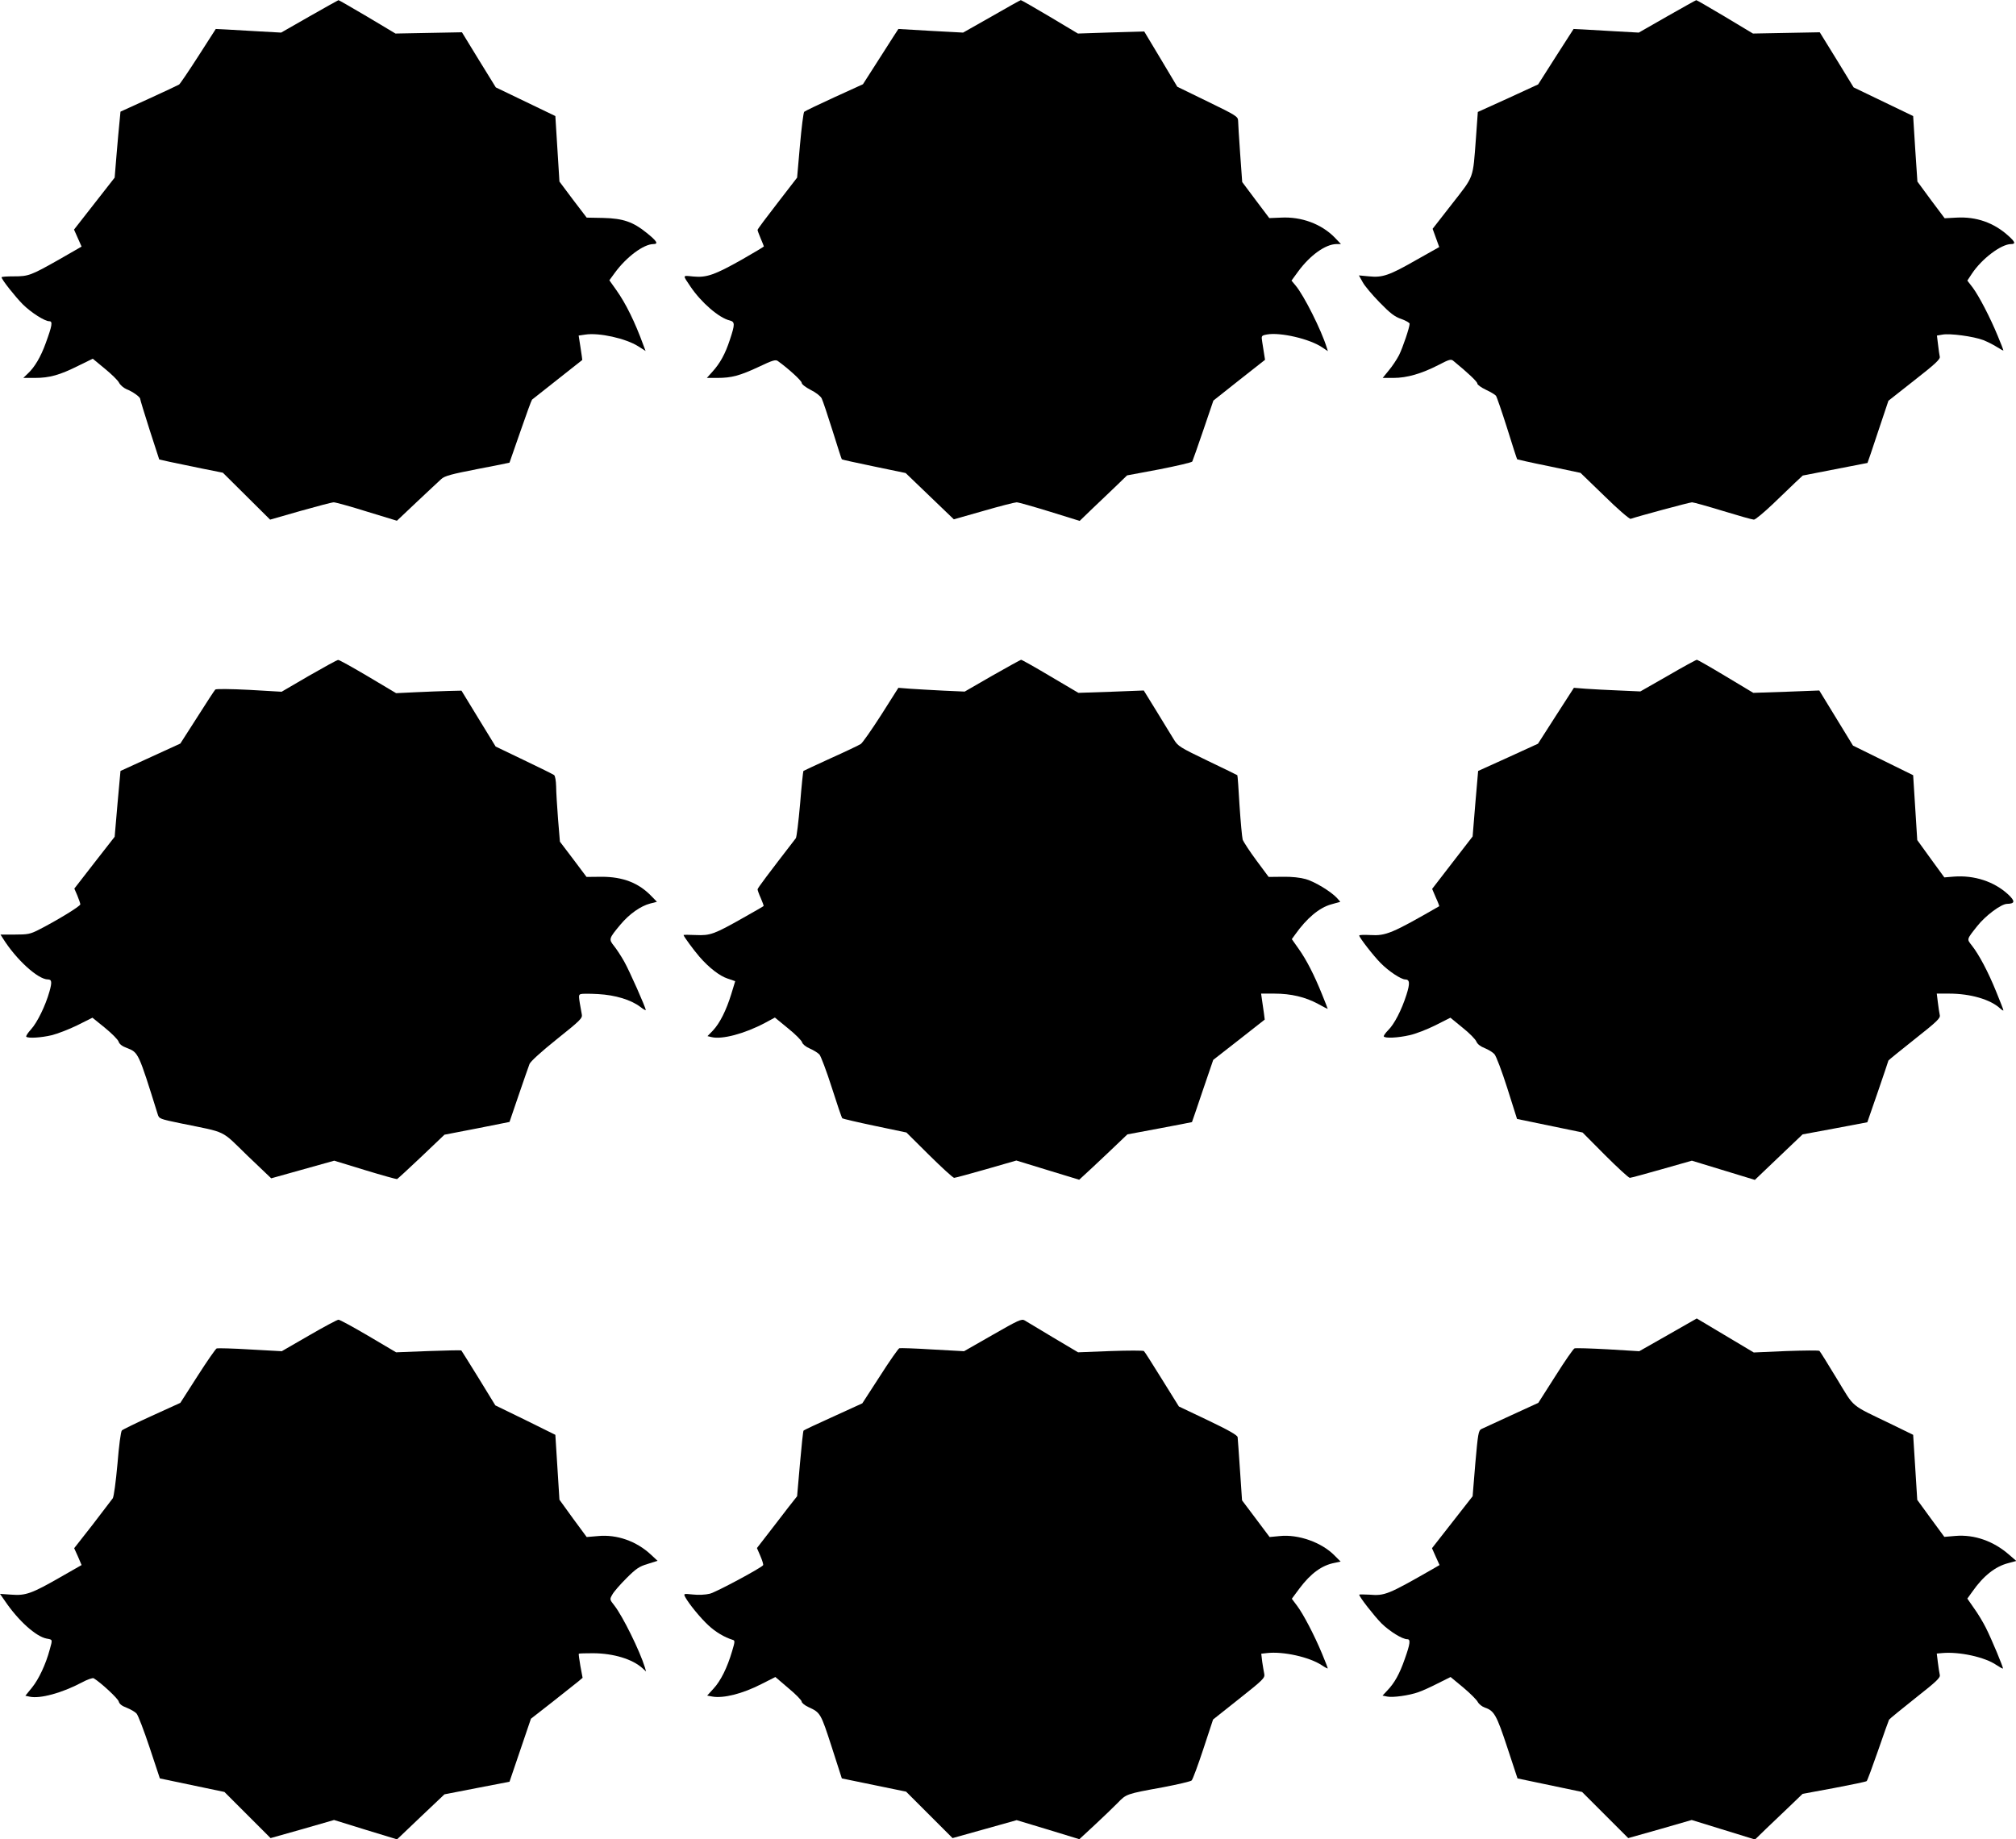
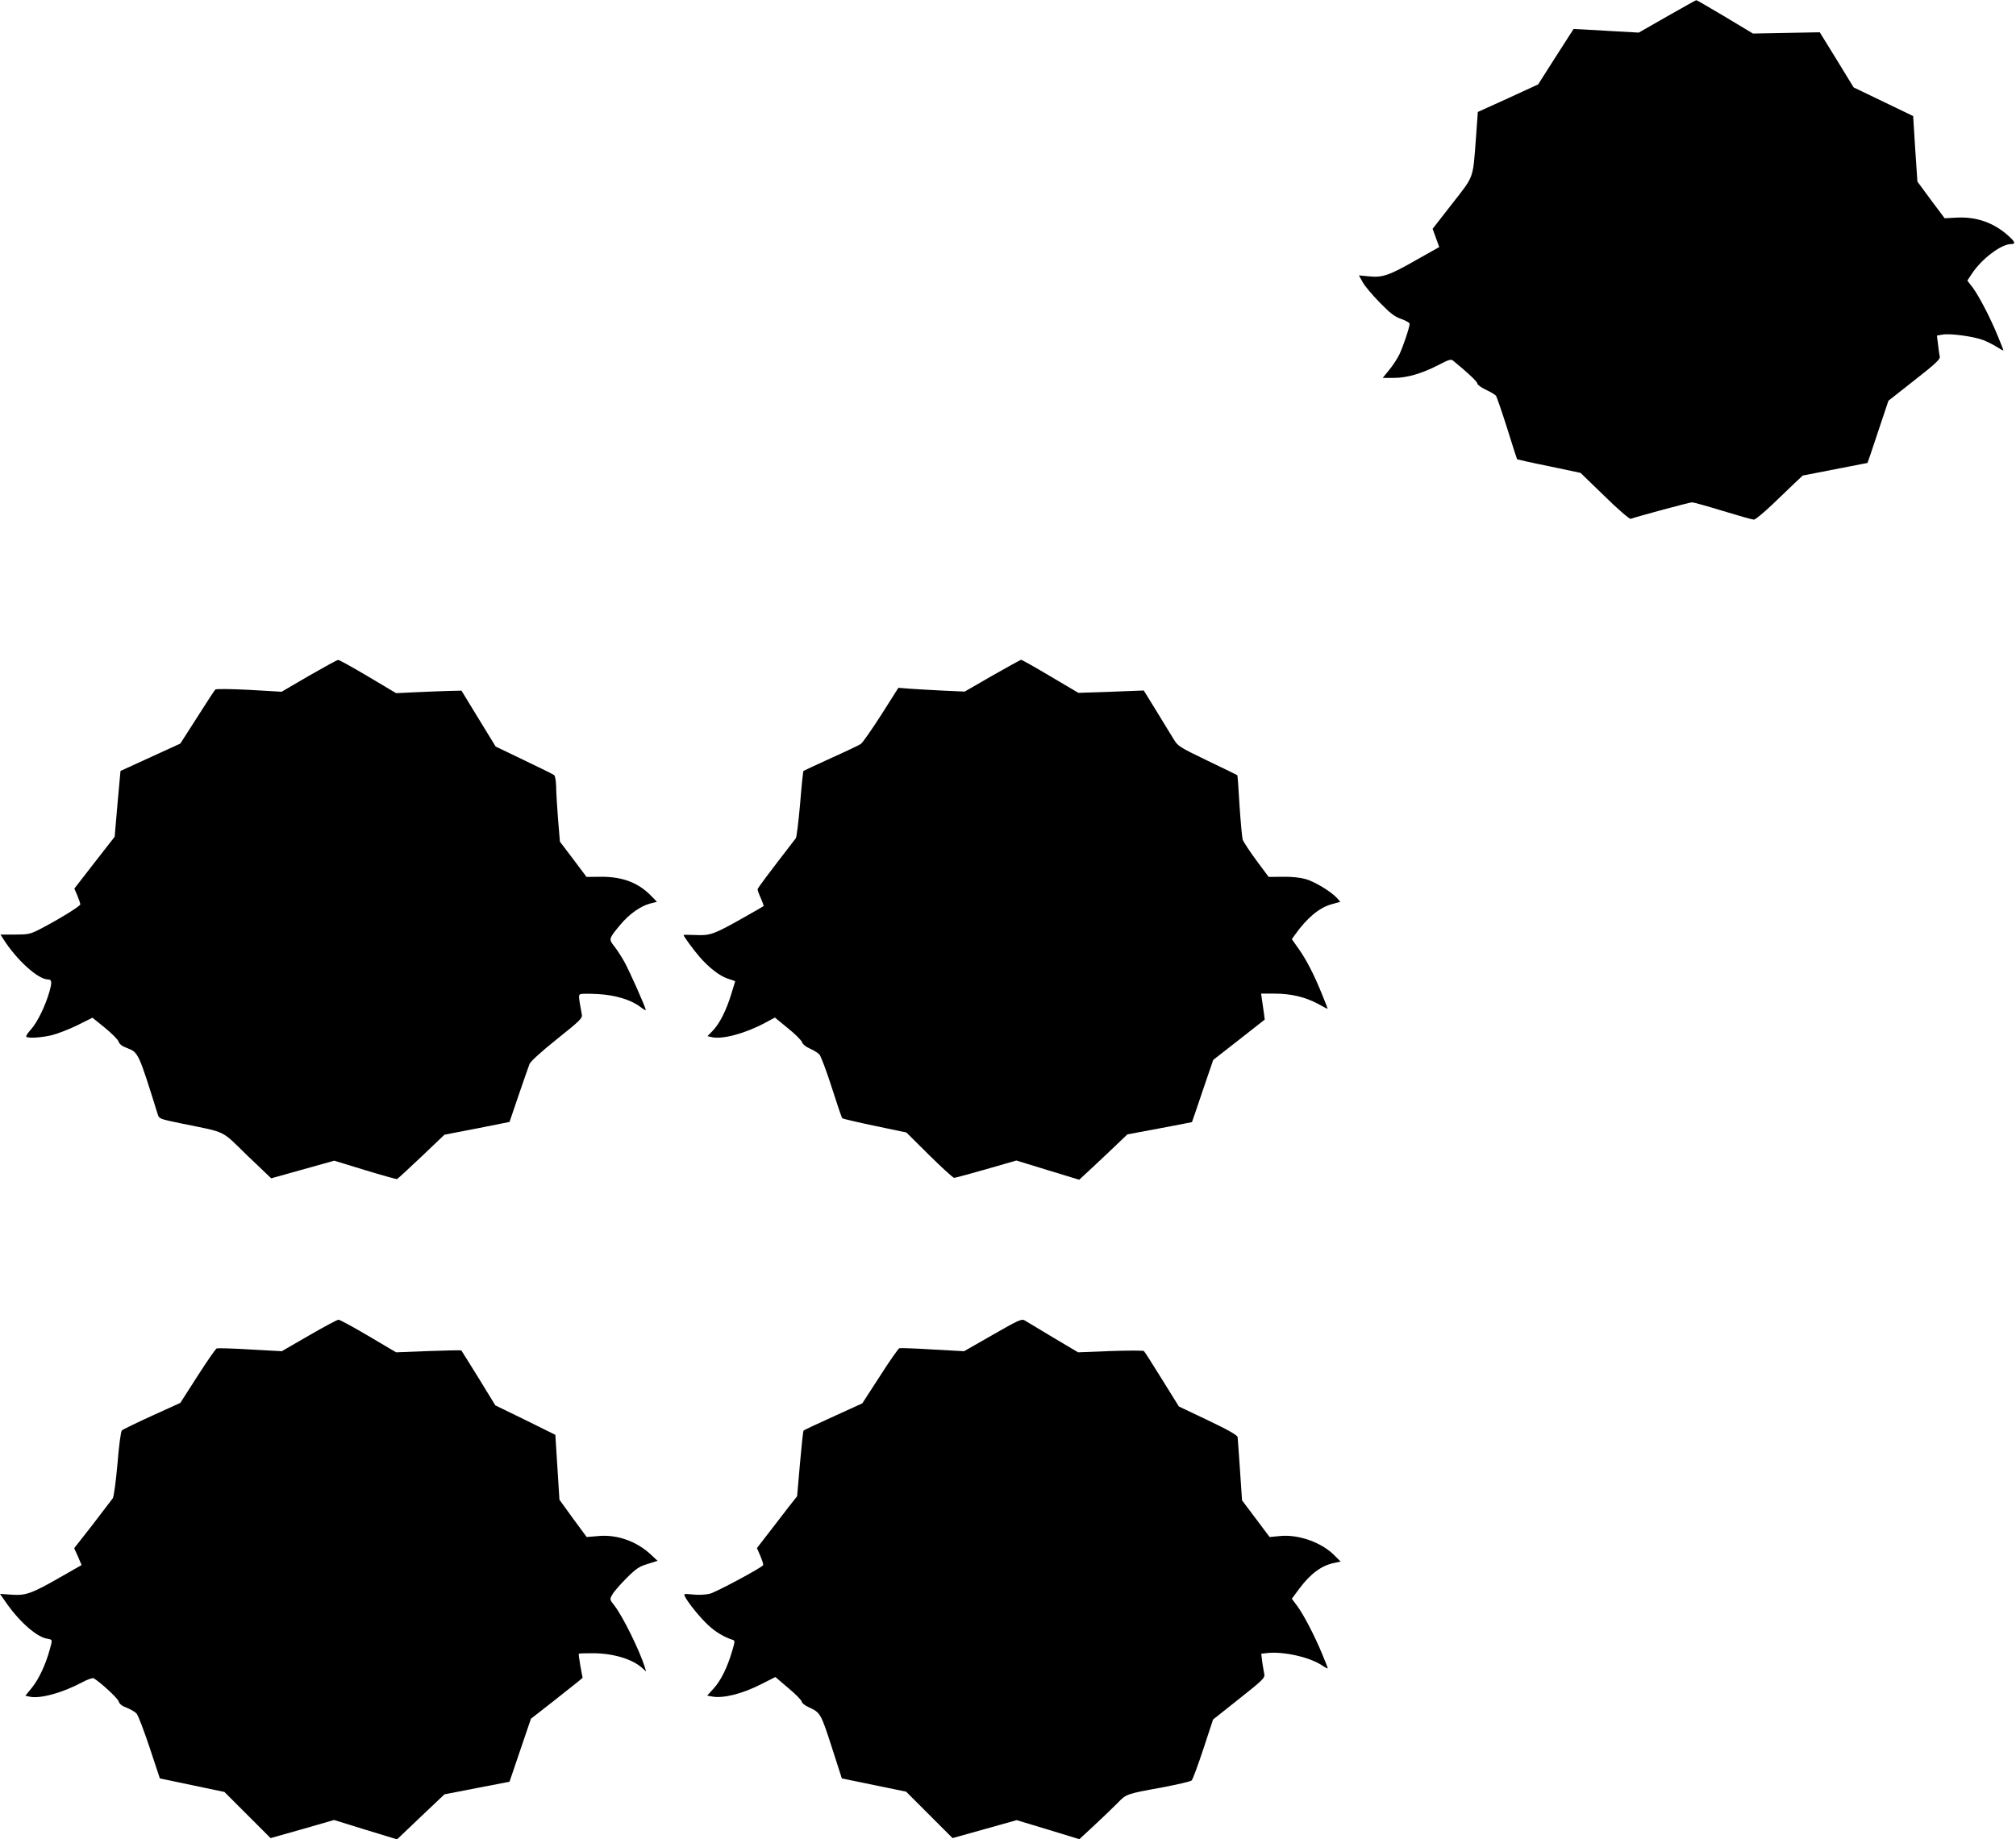
<svg xmlns="http://www.w3.org/2000/svg" version="1.0" width="1280pt" height="1168pt" viewBox="0 0 1280 1168" preserveAspectRatio="xMidYMid meet">
  <g transform="translate(0,1168) scale(0.1,-0.1)" fill="#000000" stroke="none">
-     <path d="M1965 11576 l-180 -103 -145 8 c-80 5 -173 10 -208 12 l-62 3 -111 -173 c-61 -95 -116 -176 -122 -180 -7 -4 -93 -45 -192 -90 l-180 -82 -6 -63 c-4 -35 -12 -129 -19 -210 l-12 -146 -129 -165 -129 -165 24 -54 24 -54 -141 -81 c-182 -103 -196 -108 -289 -108 -43 0 -78 -2 -78 -6 0 -14 88 -125 136 -173 53 -52 138 -106 167 -106 23 0 18 -28 -23 -140 -31 -86 -70 -152 -113 -192 l-29 -28 74 0 c92 0 157 18 275 77 l92 45 75 -62 c42 -34 83 -74 91 -89 8 -16 29 -34 47 -42 41 -16 88 -50 88 -62 0 -5 27 -94 60 -197 l61 -188 67 -15 c37 -8 128 -27 202 -42 l135 -27 150 -149 150 -149 192 55 c106 30 201 55 212 55 11 0 106 -26 211 -59 l190 -58 128 121 c71 66 140 132 154 144 22 20 64 31 228 63 112 21 204 40 205 41 1 2 32 91 69 198 37 107 70 198 74 202 4 3 77 61 162 128 85 67 156 123 157 124 0 0 -4 36 -11 78 l-12 77 41 6 c88 14 258 -24 337 -74 l47 -30 -14 37 c-53 146 -112 266 -172 350 l-44 62 35 48 c74 101 182 181 244 182 34 0 24 18 -42 71 -86 70 -150 92 -276 95 l-105 2 -87 114 -86 115 -13 208 -13 208 -189 91 -189 91 -108 175 -107 175 -211 -4 -211 -4 -179 107 c-99 58 -181 106 -183 105 -2 0 -85 -47 -184 -103z" />
-     <path d="M6295 11575 l-180 -102 -205 11 c-113 7 -206 12 -206 12 -1 -1 -52 -80 -113 -176 l-112 -175 -182 -83 c-100 -46 -186 -87 -191 -92 -5 -5 -17 -101 -27 -213 l-18 -205 -125 -162 c-69 -89 -126 -165 -126 -170 0 -5 9 -29 20 -55 11 -26 20 -48 20 -50 0 -2 -62 -39 -137 -82 -175 -99 -227 -117 -311 -109 -71 7 -69 12 -18 -64 68 -101 181 -199 249 -215 34 -9 34 -24 1 -123 -29 -89 -62 -149 -111 -203 l-35 -39 66 0 c91 0 143 14 265 71 86 41 106 47 120 36 67 -48 151 -125 151 -138 0 -9 24 -28 57 -45 33 -16 63 -40 70 -54 7 -14 38 -106 69 -205 31 -99 57 -181 59 -182 1 -2 92 -22 203 -45 l202 -42 153 -147 153 -147 190 54 c103 30 198 54 209 54 11 0 106 -27 210 -59 l190 -59 85 82 c47 44 114 109 151 144 l65 63 203 38 c112 22 207 44 211 50 3 6 35 96 70 199 l64 188 164 130 164 129 -6 38 c-3 20 -9 55 -12 76 -6 39 -6 40 31 47 84 15 271 -28 350 -82 l36 -24 -7 22 c-34 111 -146 334 -199 396 l-25 30 43 59 c76 103 173 172 242 173 l29 0 -39 41 c-85 87 -212 134 -342 127 l-74 -3 -86 114 -86 115 -13 180 c-7 100 -13 194 -13 209 -1 27 -12 34 -193 122 l-193 94 -105 176 -105 175 -211 -6 -210 -7 -179 107 c-98 58 -181 106 -184 105 -3 0 -87 -47 -186 -104z" />
    <path d="M10585 11576 l-180 -103 -145 8 c-80 5 -173 10 -207 12 l-62 3 -113 -176 -112 -176 -191 -88 -192 -87 -12 -167 c-20 -263 -10 -235 -151 -416 l-124 -159 21 -58 21 -58 -144 -81 c-173 -99 -216 -114 -302 -105 l-64 6 24 -43 c12 -23 61 -81 108 -129 67 -69 96 -91 138 -105 28 -10 52 -24 52 -30 0 -23 -43 -150 -67 -199 -14 -27 -43 -71 -65 -97 l-39 -48 69 0 c85 0 178 27 285 82 69 36 80 39 95 26 95 -78 152 -132 152 -144 0 -7 24 -25 54 -39 30 -14 58 -31 64 -38 5 -6 37 -99 71 -206 33 -107 62 -196 64 -198 2 -1 93 -22 203 -44 l199 -42 153 -148 c83 -82 158 -146 165 -144 46 16 375 105 390 105 10 0 99 -25 197 -55 98 -30 186 -55 196 -55 9 0 62 44 118 97 56 54 122 117 147 141 l45 42 205 40 c112 22 205 40 206 40 1 0 31 89 67 198 l66 197 165 130 c133 104 165 134 161 150 -2 11 -8 46 -11 77 l-7 57 35 6 c47 9 197 -11 260 -35 27 -11 67 -31 88 -45 22 -14 39 -23 39 -20 0 3 -16 44 -36 92 -49 119 -119 253 -159 307 l-34 44 29 44 c63 95 185 187 248 188 31 0 28 13 -17 53 -92 83 -203 122 -329 115 l-75 -4 -87 116 -86 117 -14 208 -13 208 -189 91 -189 91 -107 175 -108 175 -212 -4 -212 -4 -178 107 c-98 58 -180 106 -182 105 -3 0 -86 -47 -185 -103z" />
    <path d="M1961 7388 l-173 -101 -206 12 c-118 6 -210 7 -215 2 -5 -5 -57 -84 -115 -176 l-107 -167 -190 -87 -190 -87 -19 -209 -18 -209 -128 -164 -128 -165 19 -44 c10 -25 19 -50 19 -56 0 -12 -149 -103 -265 -162 -53 -27 -69 -30 -151 -30 l-91 0 16 -25 c83 -133 222 -260 285 -260 25 0 27 -17 10 -77 -25 -89 -77 -196 -117 -240 -20 -22 -34 -43 -30 -47 12 -11 95 -6 162 10 36 9 109 37 162 63 l96 48 79 -64 c44 -36 83 -75 87 -88 5 -16 24 -30 52 -40 74 -29 73 -26 196 -420 9 -30 12 -31 147 -59 298 -61 251 -38 422 -204 l152 -145 200 56 200 56 196 -60 c108 -33 199 -58 203 -57 4 2 74 66 154 142 l147 140 207 40 206 41 58 170 c32 94 63 182 69 198 6 16 74 78 174 158 149 119 163 133 158 157 -22 121 -22 123 -7 129 8 3 58 3 111 0 108 -6 208 -36 267 -81 19 -15 35 -24 35 -20 0 15 -104 250 -137 308 -19 34 -48 78 -64 98 -35 44 -34 47 40 136 57 68 128 118 189 134 l43 11 -33 34 c-82 86 -182 125 -319 125 l-95 -1 -84 112 -85 112 -12 145 c-6 80 -12 173 -12 206 -1 36 -6 66 -13 72 -7 5 -93 48 -192 95 l-179 86 -109 178 -108 177 -83 -2 c-45 -1 -138 -5 -207 -8 l-125 -6 -178 106 c-98 58 -184 106 -190 105 -7 0 -90 -46 -186 -101z" />
    <path d="M6300 7389 l-175 -101 -135 6 c-74 4 -169 9 -210 12 l-76 6 -109 -172 c-61 -95 -119 -178 -130 -185 -11 -7 -96 -48 -190 -90 -93 -43 -172 -79 -174 -81 -2 -2 -12 -96 -21 -209 -10 -113 -22 -211 -27 -218 -178 -231 -243 -317 -243 -325 0 -5 9 -31 21 -57 11 -25 19 -48 17 -49 -1 -2 -59 -35 -128 -74 -187 -106 -211 -114 -302 -110 -43 2 -78 2 -78 0 0 -8 64 -95 101 -138 61 -70 128 -122 180 -139 l47 -16 -25 -82 c-32 -104 -73 -185 -116 -231 l-35 -36 25 -6 c66 -17 210 21 340 90 l63 34 84 -69 c46 -37 86 -77 89 -89 3 -11 23 -28 49 -39 23 -10 51 -27 61 -38 9 -11 45 -105 78 -209 33 -104 63 -192 67 -196 4 -3 97 -25 207 -48 l200 -42 145 -144 c80 -79 151 -144 158 -144 7 0 99 25 204 55 l191 55 199 -61 200 -61 26 24 c14 12 83 77 153 143 l127 121 203 38 c112 21 205 39 207 40 1 2 32 91 68 199 l67 196 164 128 163 128 -5 40 c-3 22 -9 59 -12 83 l-6 42 84 0 c107 0 197 -22 277 -65 34 -19 62 -33 62 -32 0 2 -16 43 -36 92 -50 124 -99 220 -149 290 l-43 61 21 29 c73 103 153 171 230 192 l57 16 -22 25 c-40 42 -139 102 -197 119 -35 10 -89 16 -146 15 l-90 -1 -78 105 c-43 58 -82 118 -87 132 -4 15 -13 112 -20 217 -6 104 -12 191 -14 192 -1 1 -86 43 -189 92 -176 85 -188 92 -214 135 -15 25 -65 105 -109 178 l-82 133 -207 -8 -208 -7 -178 105 c-97 58 -181 105 -186 105 -4 -1 -87 -46 -183 -101z" />
-     <path d="M10590 7389 l-175 -100 -135 6 c-74 3 -169 8 -211 11 l-76 6 -114 -177 -114 -178 -190 -87 -190 -86 -18 -208 -17 -208 -129 -167 -128 -166 23 -54 c14 -30 23 -55 22 -56 -299 -172 -338 -189 -438 -183 -39 2 -70 1 -70 -3 0 -13 92 -131 136 -175 51 -52 130 -104 156 -104 29 0 31 -25 8 -97 -31 -98 -78 -188 -116 -225 -18 -18 -30 -36 -28 -40 8 -13 90 -9 164 8 38 8 112 37 164 63 l95 48 78 -64 c43 -34 82 -74 87 -88 7 -16 25 -30 52 -41 23 -9 51 -26 62 -38 11 -11 48 -109 82 -216 l62 -196 208 -43 208 -43 143 -144 c79 -79 150 -144 157 -144 7 0 99 25 204 55 l190 54 200 -61 200 -61 46 44 c26 25 94 90 152 145 l105 100 205 38 c113 21 206 39 206 39 2 3 134 388 134 392 0 2 75 63 166 135 143 113 165 134 160 154 -3 12 -8 48 -12 79 l-7 57 79 0 c134 0 261 -37 322 -93 12 -11 22 -17 22 -13 0 4 -21 58 -46 119 -51 126 -109 235 -154 292 -33 42 -35 37 34 124 52 66 152 141 190 141 50 1 52 17 6 60 -89 82 -215 123 -345 113 l-60 -5 -86 118 -86 119 -13 206 -13 206 -191 94 -191 94 -107 175 -107 175 -209 -8 -210 -7 -175 105 c-96 58 -179 105 -183 105 -5 0 -88 -45 -184 -101z" />
    <path d="M6303 3203 l-182 -104 -200 11 c-110 7 -205 10 -211 8 -6 -2 -62 -81 -123 -177 l-112 -173 -184 -84 c-102 -46 -187 -86 -189 -89 -3 -2 -13 -97 -23 -211 l-18 -206 -56 -71 c-30 -40 -88 -114 -127 -165 l-72 -93 22 -51 c12 -28 20 -54 17 -58 -11 -17 -296 -170 -338 -181 -29 -7 -73 -9 -108 -5 -59 6 -60 6 -48 -17 22 -41 96 -132 147 -179 45 -42 102 -76 154 -92 15 -4 15 -10 -4 -73 -31 -105 -72 -187 -117 -236 l-41 -45 32 -6 c71 -13 193 18 312 79 l89 45 83 -71 c46 -38 84 -77 84 -85 0 -8 19 -24 43 -35 76 -35 78 -38 147 -251 l65 -202 204 -42 204 -42 147 -147 148 -148 204 57 203 57 199 -60 199 -61 96 89 c53 49 118 112 146 140 57 59 54 58 290 101 94 18 175 37 181 43 7 7 40 96 74 199 l62 188 165 131 c154 122 165 133 160 159 -3 15 -9 50 -13 77 l-6 51 36 4 c103 12 269 -25 348 -77 21 -14 38 -23 38 -20 0 4 -16 45 -36 93 -49 118 -119 252 -159 305 l-33 44 49 66 c72 96 143 147 223 162 l38 8 -38 38 c-82 84 -231 137 -350 124 l-63 -6 -87 116 -88 117 -13 191 c-7 106 -14 200 -15 210 -2 13 -56 44 -188 107 l-185 88 -107 172 c-59 95 -110 176 -115 180 -4 4 -100 4 -213 0 l-205 -8 -160 95 c-88 53 -169 101 -180 108 -18 11 -42 0 -202 -92z" />
-     <path d="M10591 3203 l-183 -104 -199 12 c-109 6 -205 9 -212 6 -7 -2 -62 -81 -121 -175 l-109 -171 -170 -78 c-94 -43 -180 -83 -191 -88 -19 -10 -22 -27 -39 -219 l-17 -208 -129 -165 -129 -165 24 -54 24 -53 -43 -25 c-285 -163 -304 -171 -403 -163 -35 2 -64 2 -64 0 0 -14 94 -134 141 -182 52 -51 132 -101 164 -101 22 0 19 -28 -16 -126 -33 -95 -65 -152 -111 -200 l-30 -32 29 -6 c34 -8 142 7 199 28 22 7 77 32 122 55 l82 41 81 -67 c44 -37 85 -78 92 -92 7 -13 27 -29 44 -35 60 -20 75 -47 143 -253 l65 -197 205 -43 205 -43 147 -147 146 -146 202 57 201 58 201 -62 201 -62 71 69 c39 37 107 102 151 144 l80 77 200 37 c110 21 203 40 207 44 4 3 36 90 72 193 35 102 67 191 70 197 4 6 79 67 167 137 136 107 160 130 155 148 -3 12 -8 47 -12 78 l-7 57 34 3 c109 10 271 -25 345 -76 21 -14 39 -24 41 -22 4 4 -71 185 -109 260 -17 34 -50 89 -74 122 l-43 62 31 43 c71 102 147 161 228 182 l52 14 -45 39 c-99 87 -221 130 -341 120 l-71 -6 -86 117 -86 118 -13 207 -13 206 -131 64 c-277 134 -236 100 -354 293 -57 94 -106 173 -110 176 -4 4 -99 3 -212 -1 l-205 -9 -181 108 -181 108 -182 -104z" />
    <path d="M1962 3199 l-173 -100 -200 11 c-110 7 -206 9 -213 7 -7 -3 -62 -82 -122 -176 l-109 -170 -180 -82 c-99 -45 -185 -87 -191 -93 -7 -6 -19 -98 -28 -211 -11 -120 -23 -208 -30 -220 -8 -11 -66 -87 -129 -169 l-116 -148 24 -53 23 -54 -133 -76 c-183 -105 -222 -119 -312 -112 l-73 5 32 -46 c84 -124 196 -225 264 -238 39 -7 38 -4 20 -69 -25 -94 -70 -189 -112 -241 l-43 -53 28 -6 c66 -14 203 23 330 90 35 19 69 31 76 27 45 -27 155 -129 159 -148 4 -15 20 -28 50 -39 25 -10 53 -26 63 -37 10 -11 47 -108 83 -216 l65 -196 205 -43 205 -43 147 -147 146 -146 202 57 201 58 200 -62 200 -61 150 143 151 143 206 40 207 40 68 200 68 200 137 107 c75 59 149 118 164 130 l27 23 -14 75 c-7 41 -12 76 -10 78 2 2 43 3 92 3 129 -1 248 -37 312 -95 l23 -21 -7 25 c-33 107 -142 328 -195 395 -29 37 -30 38 -12 69 9 17 49 63 89 103 61 61 81 75 135 91 l63 20 -42 39 c-92 86 -217 130 -337 118 l-71 -6 -87 118 -86 119 -13 206 -13 206 -190 94 -191 93 -106 173 c-59 95 -108 174 -110 176 -2 2 -96 0 -209 -4 l-205 -8 -176 104 c-97 57 -183 104 -190 103 -8 0 -92 -45 -187 -100z" />
  </g>
</svg>